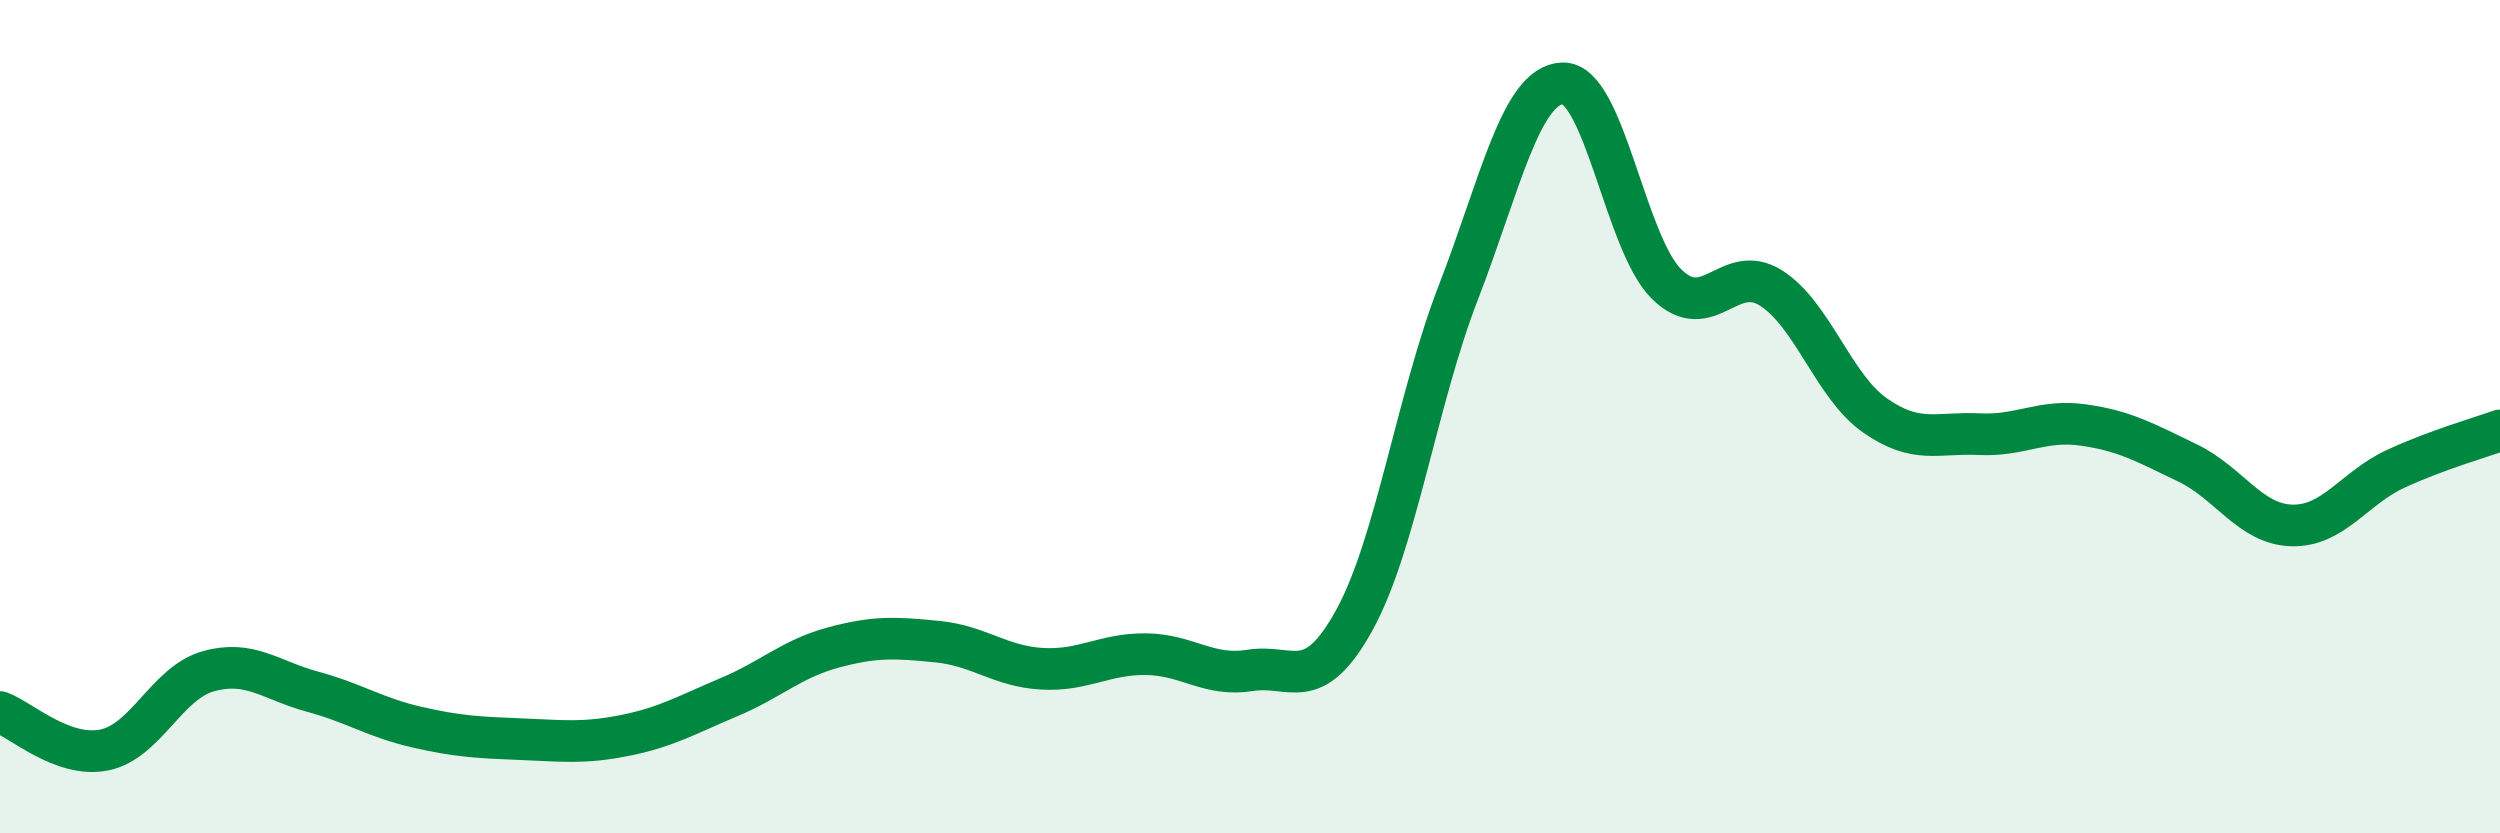
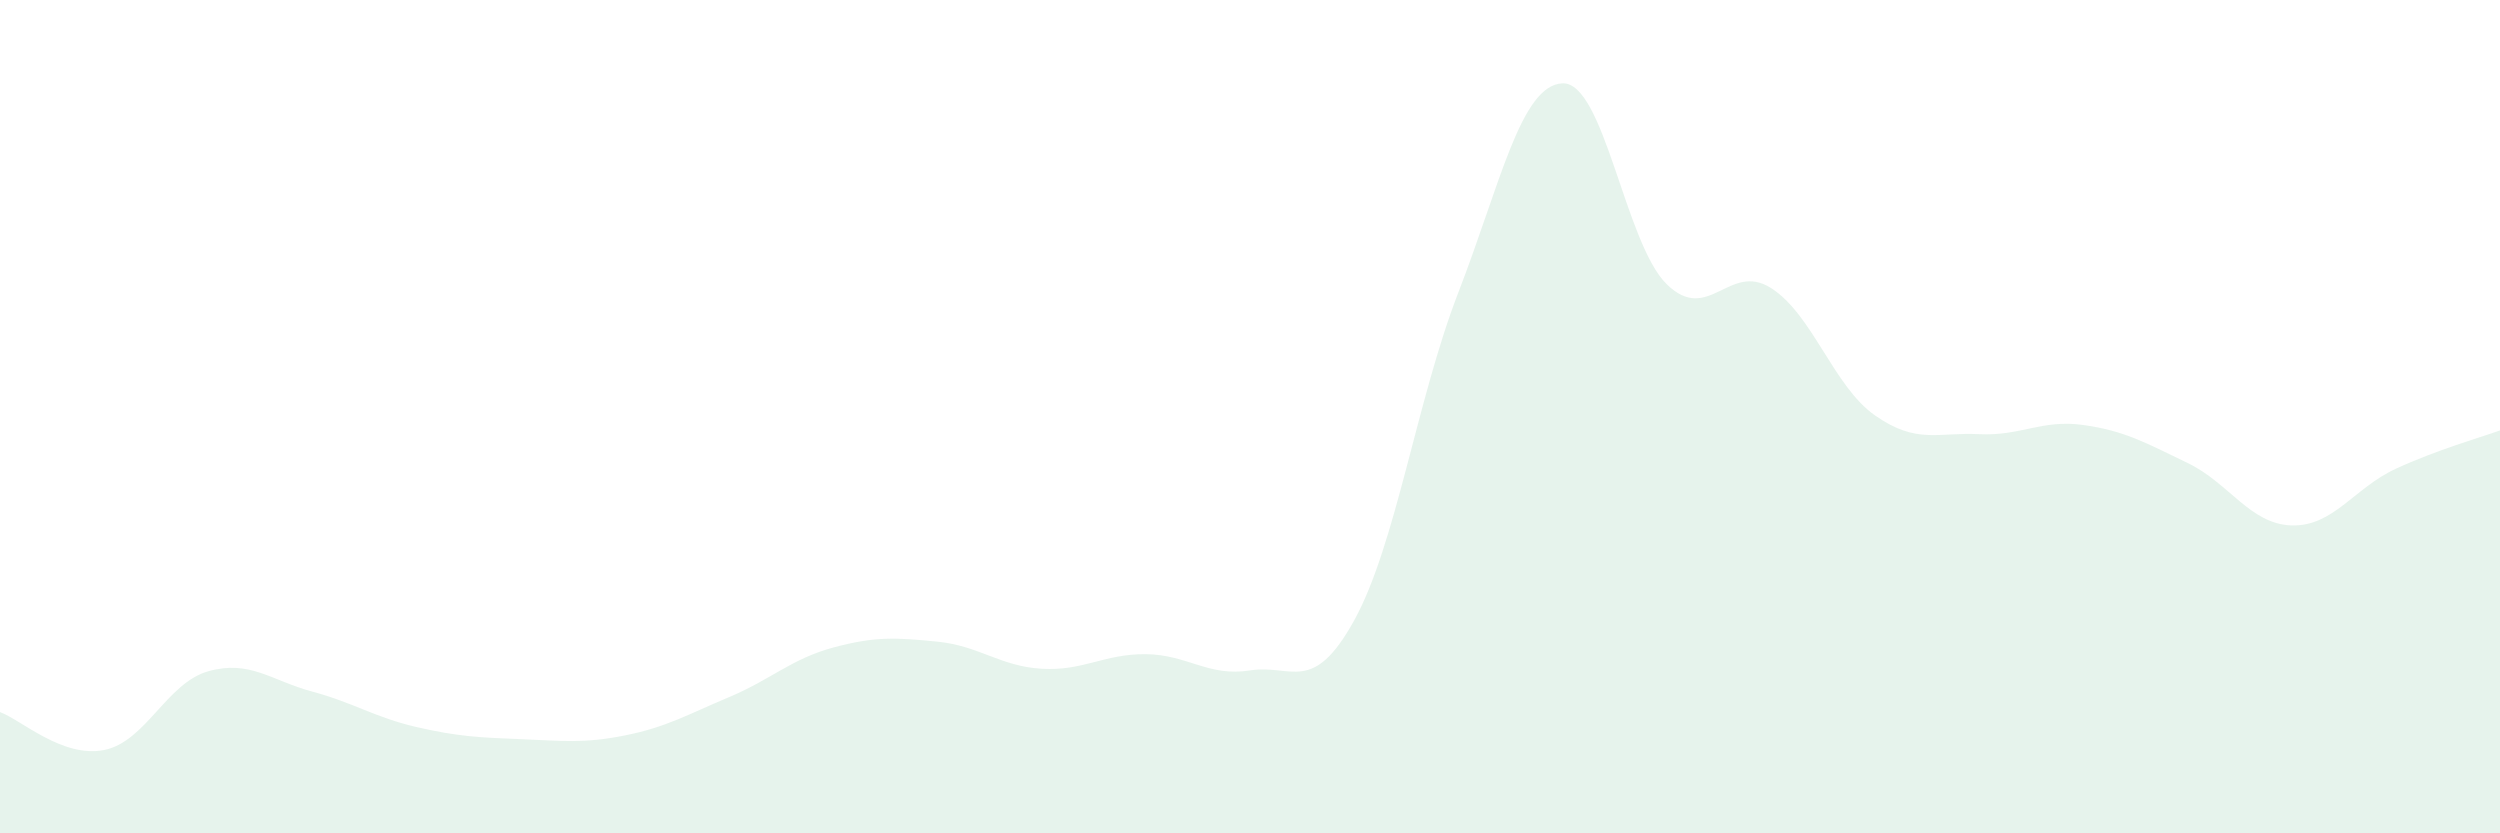
<svg xmlns="http://www.w3.org/2000/svg" width="60" height="20" viewBox="0 0 60 20">
  <path d="M 0,17.09 C 0.5,17.27 1.5,18.2 2.5,18 C 3.5,17.8 4,16.39 5,16.11 C 6,15.83 6.5,16.33 7.5,16.6 C 8.5,16.87 9,17.22 10,17.45 C 11,17.68 11.5,17.7 12.5,17.74 C 13.5,17.78 14,17.85 15,17.65 C 16,17.45 16.5,17.15 17.5,16.73 C 18.5,16.31 19,15.81 20,15.54 C 21,15.27 21.5,15.3 22.5,15.4 C 23.5,15.5 24,15.99 25,16.05 C 26,16.11 26.5,15.69 27.5,15.7 C 28.5,15.71 29,16.25 30,16.09 C 31,15.93 31.5,16.7 32.5,14.89 C 33.5,13.08 34,9.6 35,7.02 C 36,4.44 36.5,2.04 37.5,2 C 38.5,1.96 39,5.84 40,6.82 C 41,7.8 41.5,6.28 42.5,6.91 C 43.5,7.54 44,9.27 45,9.97 C 46,10.67 46.5,10.37 47.5,10.42 C 48.5,10.47 49,10.06 50,10.2 C 51,10.34 51.5,10.63 52.5,11.11 C 53.5,11.59 54,12.58 55,12.61 C 56,12.64 56.5,11.71 57.5,11.25 C 58.5,10.79 59.5,10.51 60,10.33L60 20L0 20Z" fill="#008740" opacity="0.1" stroke-linecap="round" stroke-linejoin="round" />
-   <path d="M 0,17.09 C 0.5,17.27 1.5,18.2 2.5,18 C 3.5,17.8 4,16.39 5,16.11 C 6,15.83 6.5,16.33 7.5,16.6 C 8.5,16.87 9,17.22 10,17.45 C 11,17.68 11.5,17.7 12.5,17.74 C 13.5,17.78 14,17.85 15,17.65 C 16,17.45 16.5,17.15 17.5,16.73 C 18.5,16.31 19,15.81 20,15.54 C 21,15.27 21.5,15.3 22.5,15.4 C 23.5,15.5 24,15.99 25,16.05 C 26,16.11 26.5,15.69 27.5,15.7 C 28.5,15.71 29,16.25 30,16.09 C 31,15.93 31.5,16.7 32.5,14.89 C 33.5,13.08 34,9.6 35,7.02 C 36,4.44 36.5,2.04 37.5,2 C 38.5,1.96 39,5.84 40,6.82 C 41,7.8 41.5,6.28 42.5,6.91 C 43.5,7.54 44,9.27 45,9.97 C 46,10.67 46.5,10.37 47.5,10.42 C 48.5,10.47 49,10.06 50,10.2 C 51,10.34 51.5,10.63 52.5,11.11 C 53.5,11.59 54,12.58 55,12.61 C 56,12.64 56.5,11.71 57.5,11.25 C 58.5,10.79 59.5,10.51 60,10.33" stroke="#008740" stroke-width="1" fill="none" stroke-linecap="round" stroke-linejoin="round" />
</svg>